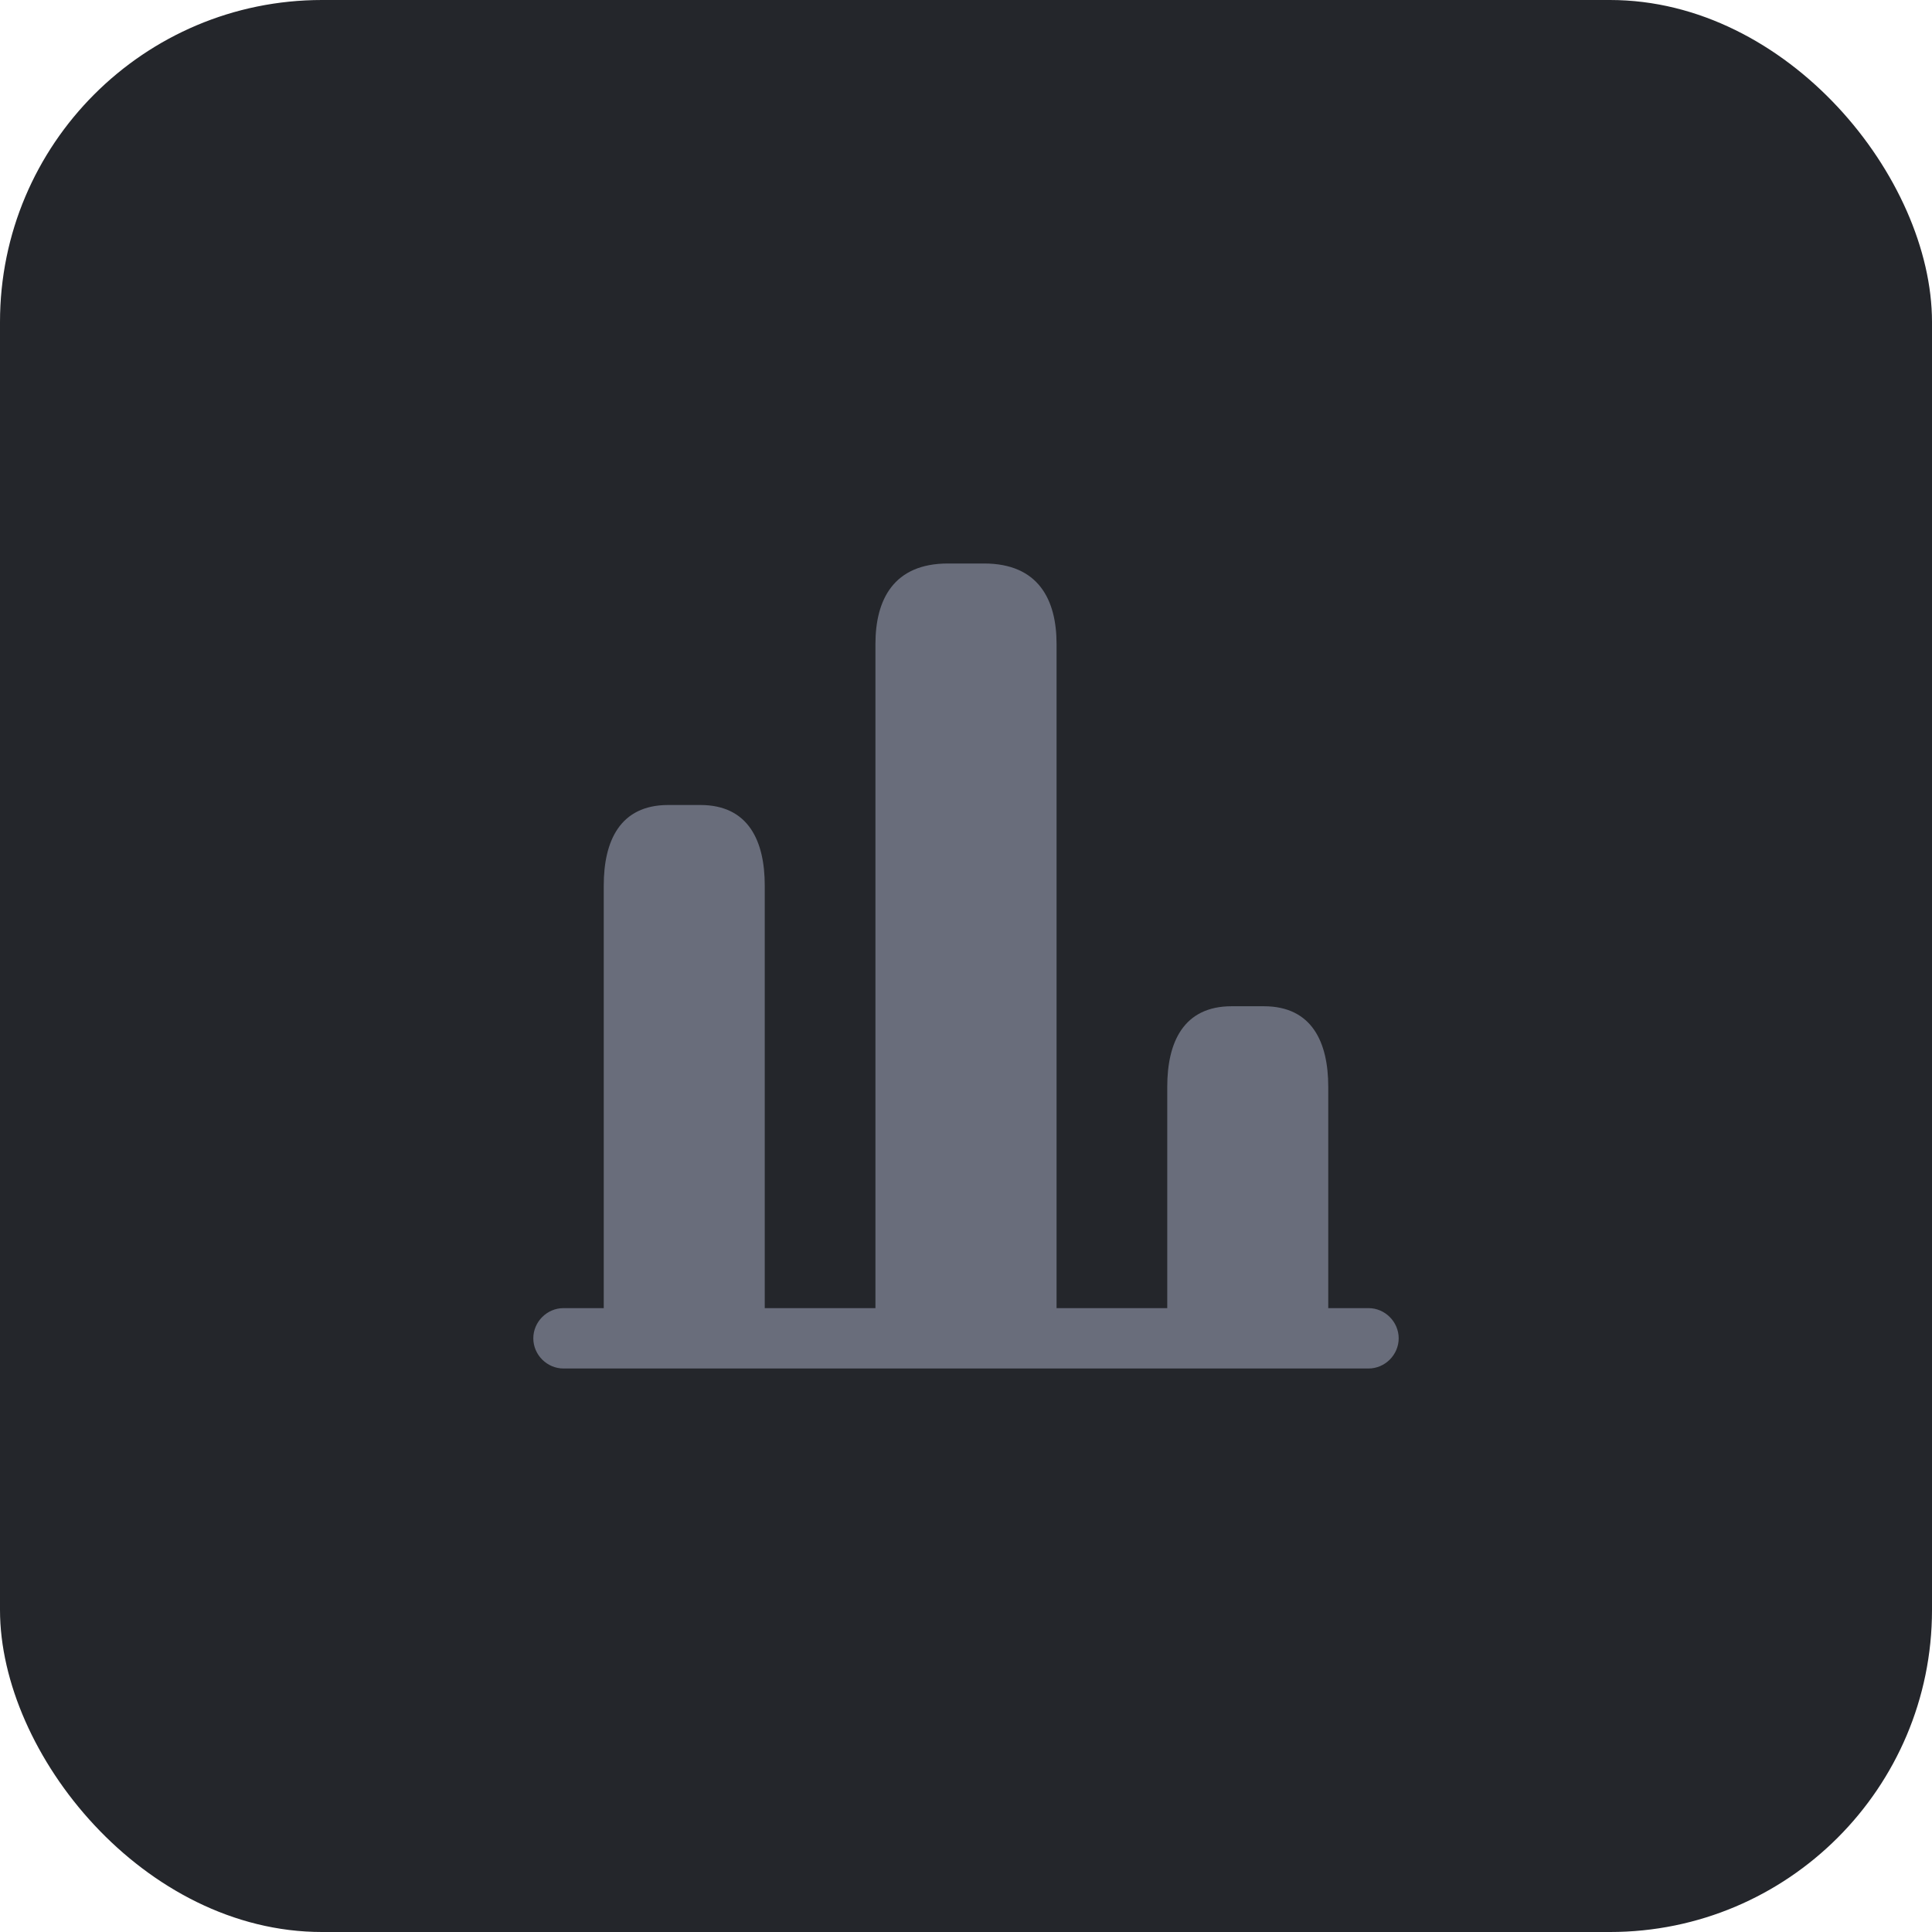
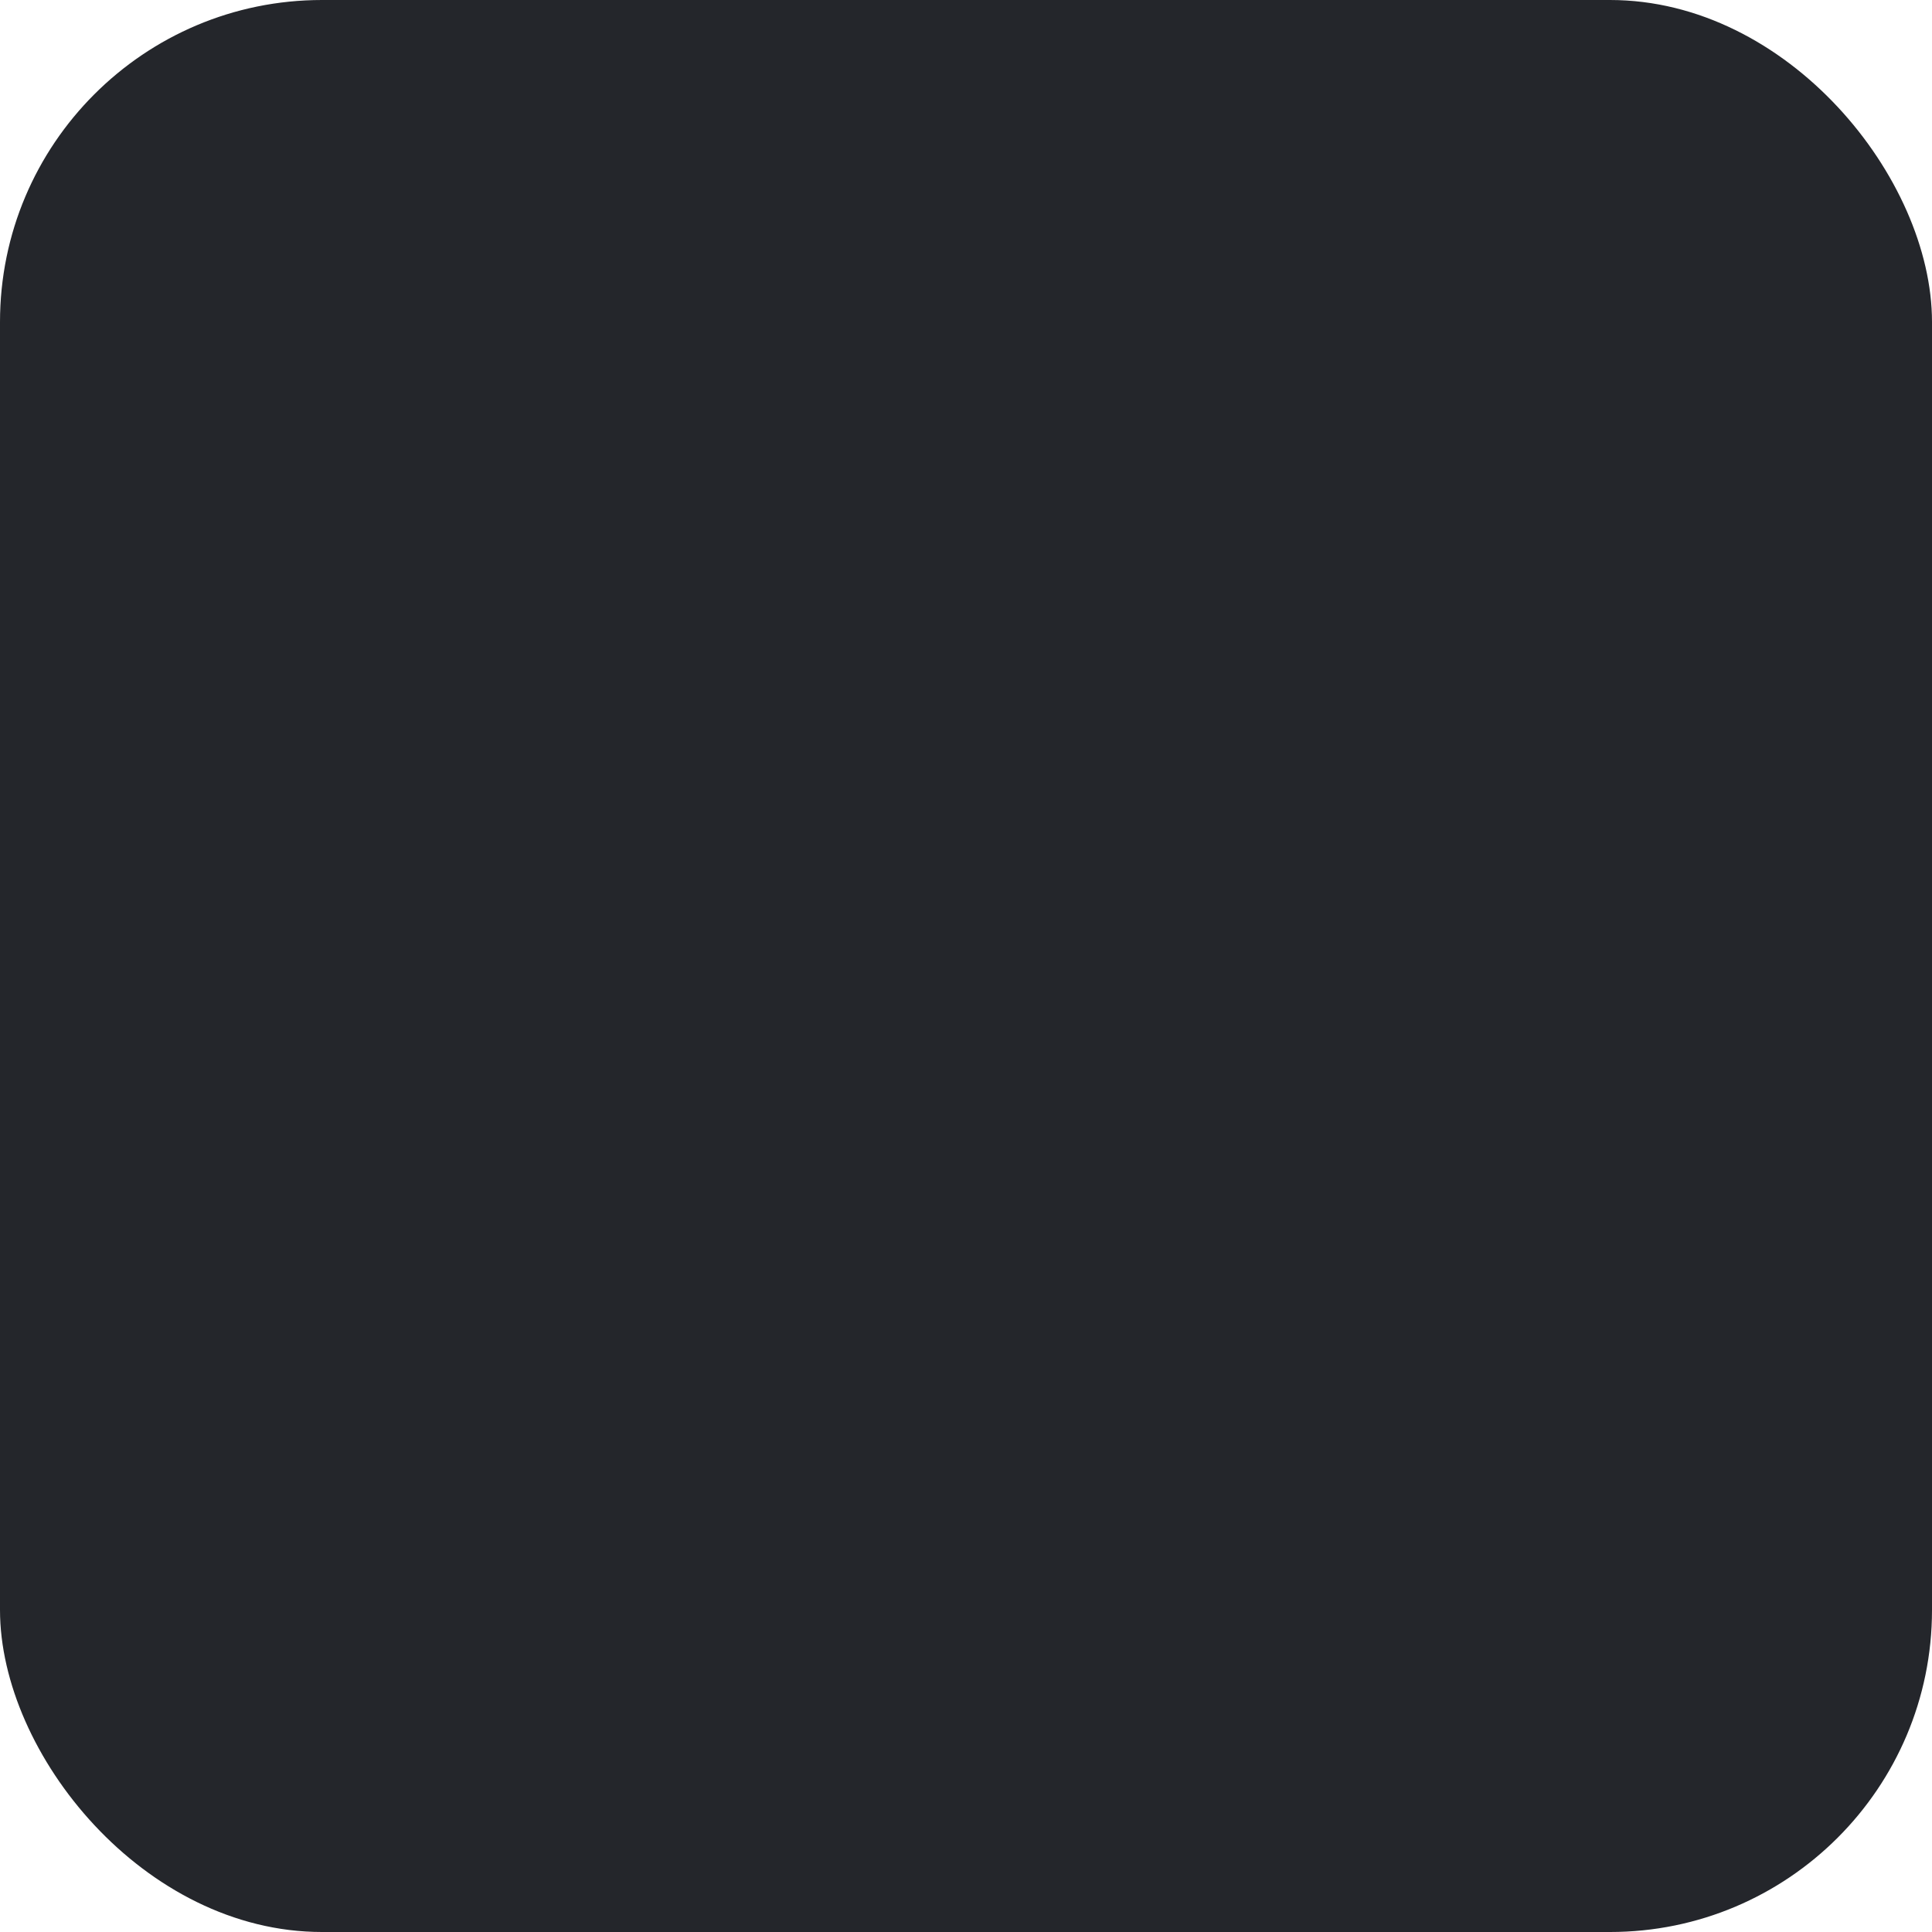
<svg xmlns="http://www.w3.org/2000/svg" width="48" height="48" viewBox="0 0 48 48" fill="none">
  <rect width="48" height="48" rx="8" fill="#24262B" />
-   <path fill-rule="evenodd" clip-rule="evenodd" d="M21.75 32.5V16C21.75 14.9 22.2 14 23.55 14H24.45C25.8 14 26.25 14.9 26.25 16V32.5H29V27C29 25.9 29.4 25 30.6 25H31.4C32.6 25 33 25.9 33 27V32.5H34C34.41 32.5 34.75 32.84 34.75 33.25C34.75 33.66 34.41 34 34 34H33H29H26.25H21.75H19H15H14C13.59 34 13.25 33.66 13.25 33.25C13.25 32.84 13.59 32.5 14 32.5H15V22C15 20.9 15.4 20 16.6 20H17.4C18.6 20 19 20.9 19 22V32.5H21.75Z" fill="#696D7B" />
</svg>